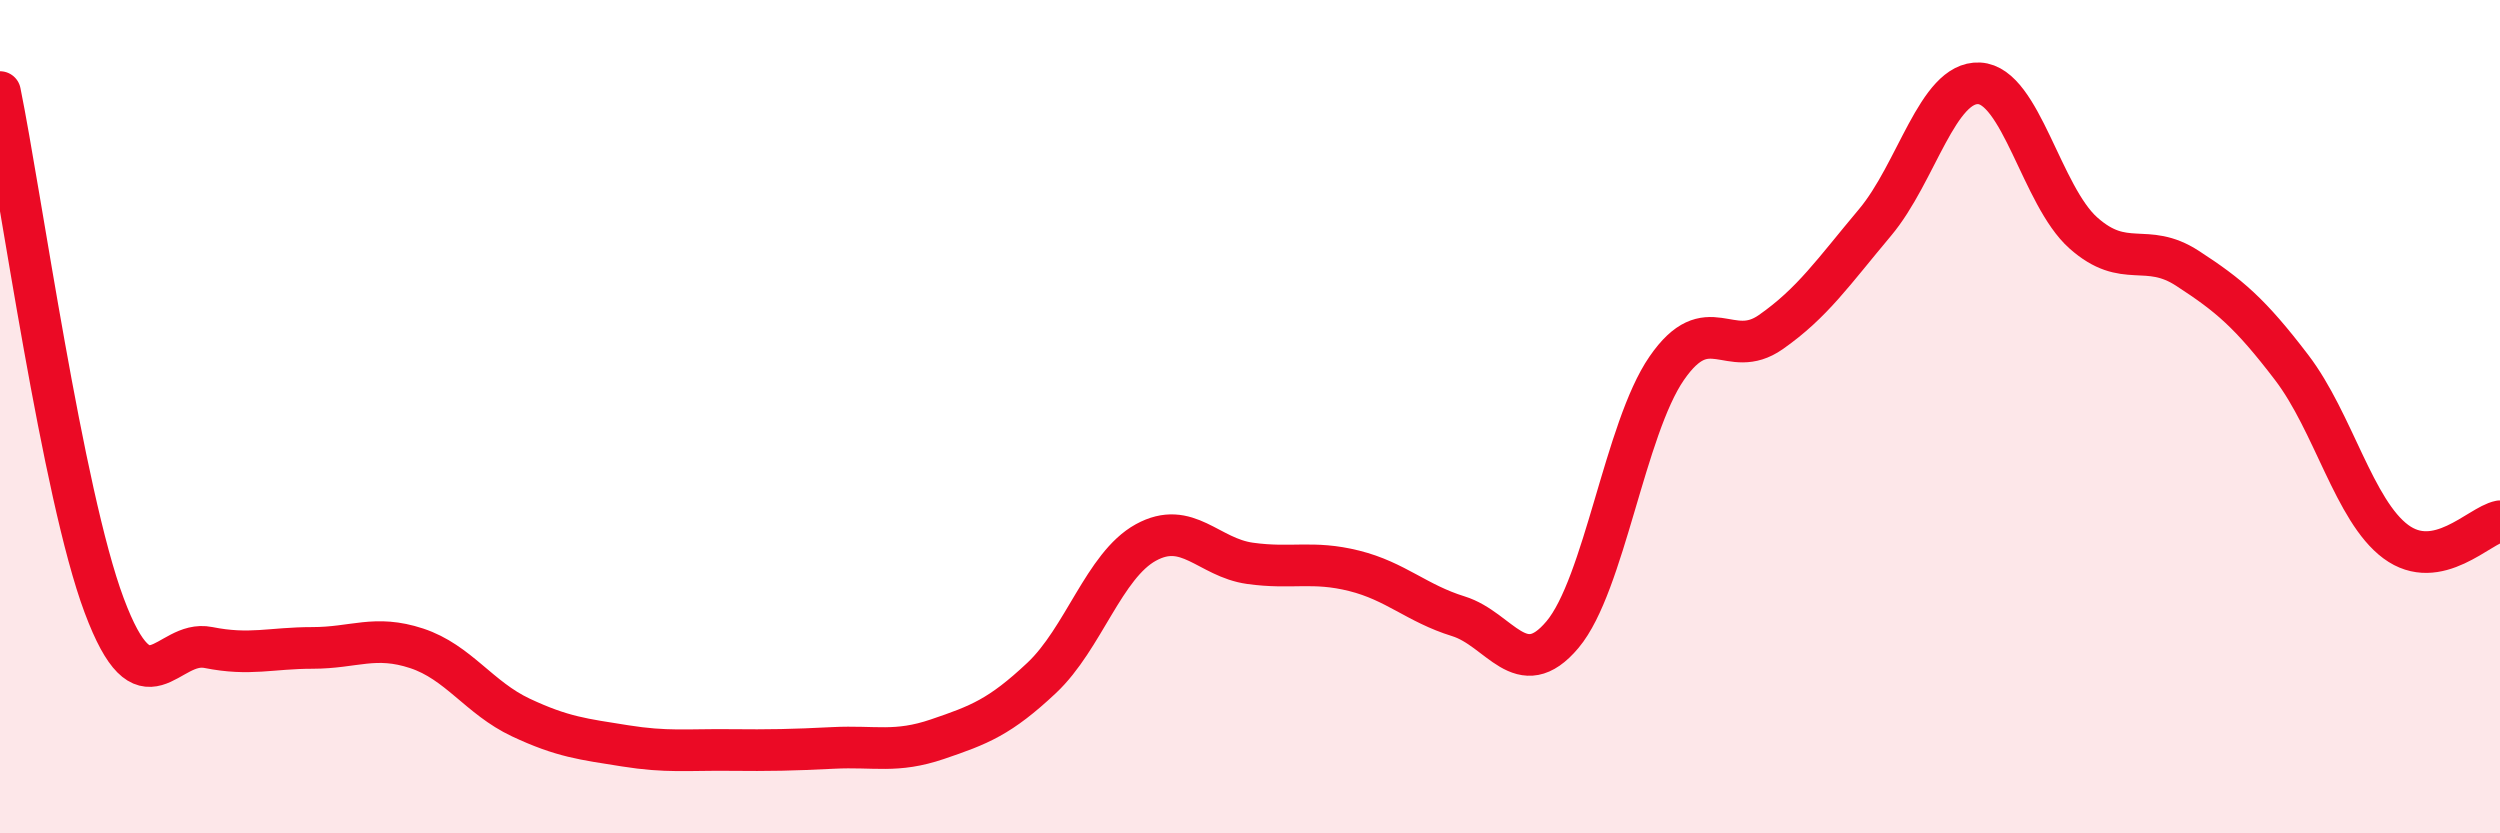
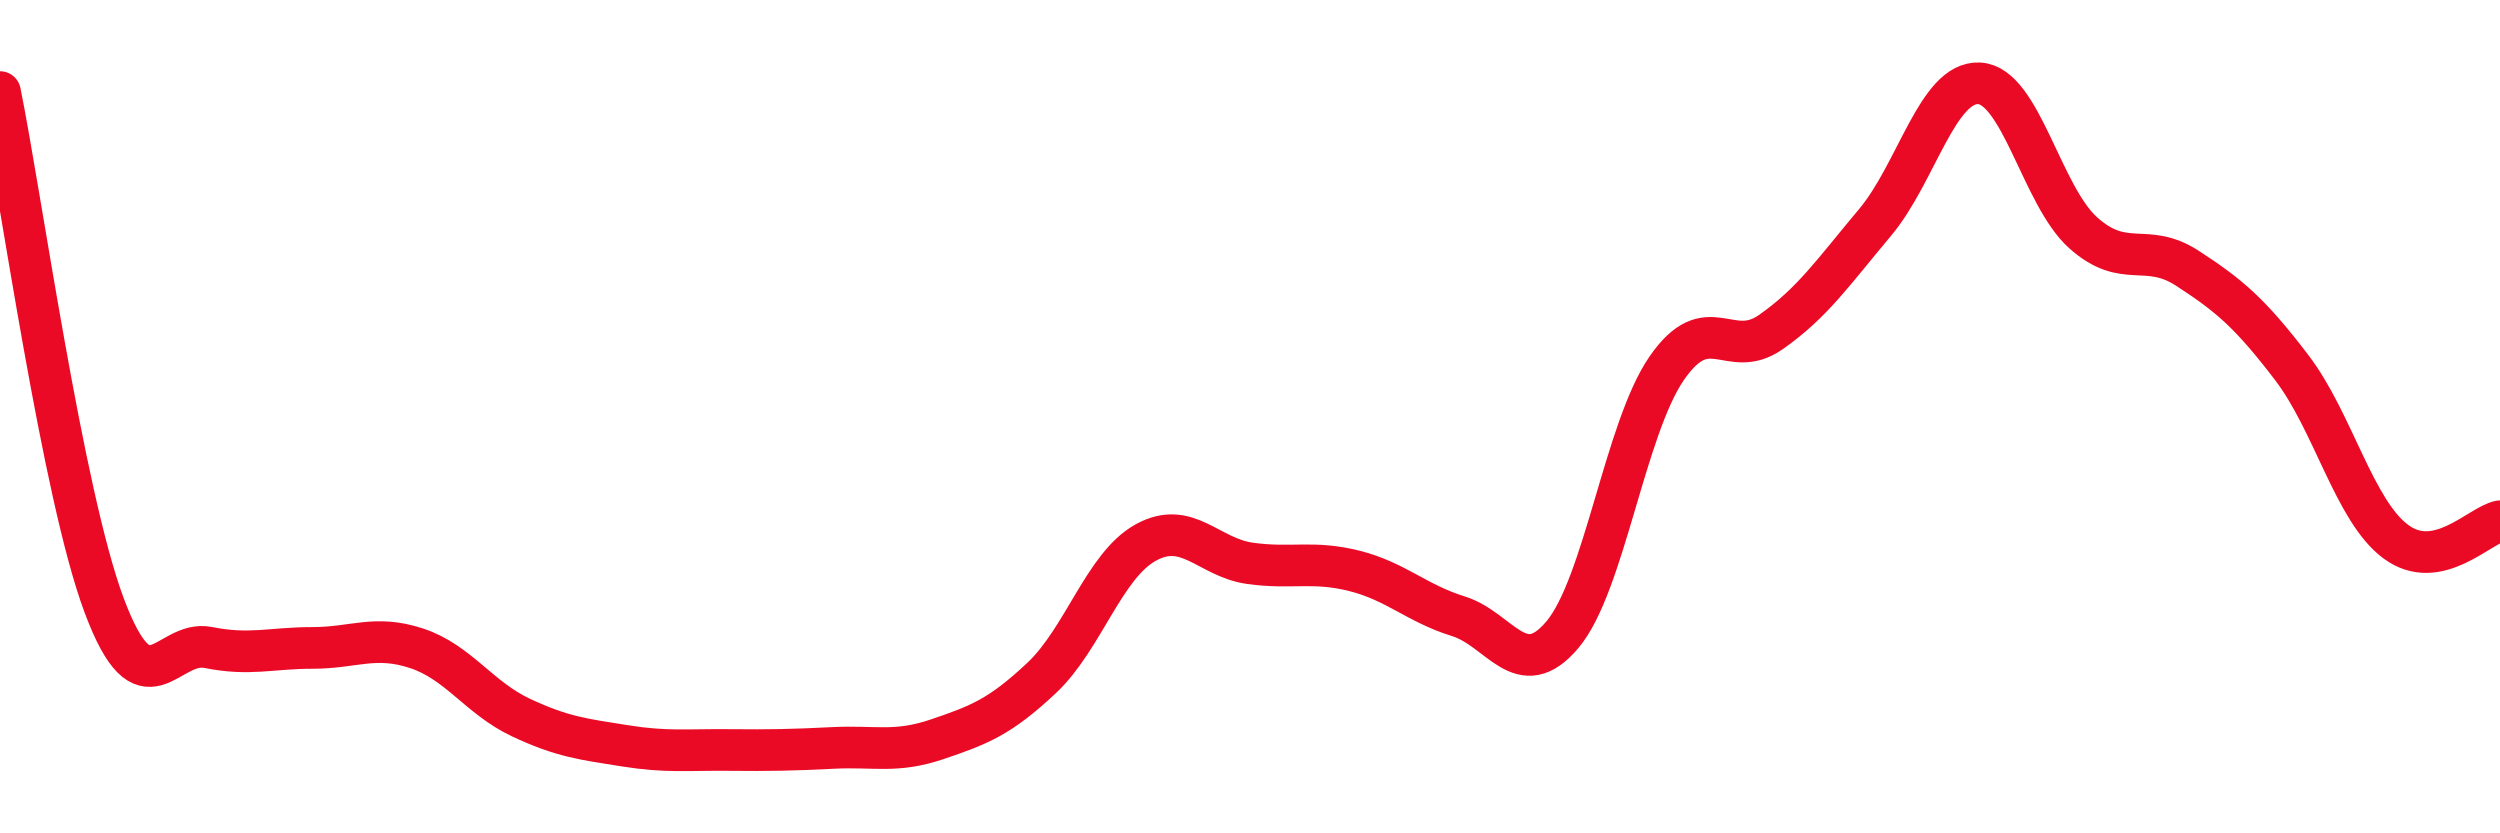
<svg xmlns="http://www.w3.org/2000/svg" width="60" height="20" viewBox="0 0 60 20">
-   <path d="M 0,2.21 C 0.5,4.67 1.5,11.86 2.5,14.53 C 3.5,17.2 4,15.34 5,15.54 C 6,15.74 6.5,15.55 7.5,15.55 C 8.5,15.55 9,15.23 10,15.56 C 11,15.89 11.5,16.75 12.5,17.22 C 13.5,17.69 14,17.74 15,17.9 C 16,18.06 16.5,17.99 17.5,18 C 18.5,18.01 19,18 20,17.95 C 21,17.9 21.5,18.08 22.5,17.74 C 23.5,17.4 24,17.21 25,16.27 C 26,15.33 26.5,13.57 27.5,13.02 C 28.5,12.47 29,13.38 30,13.52 C 31,13.66 31.5,13.45 32.5,13.7 C 33.5,13.95 34,14.48 35,14.79 C 36,15.1 36.5,16.42 37.5,15.23 C 38.5,14.04 39,10.29 40,8.84 C 41,7.39 41.5,8.67 42.5,7.97 C 43.5,7.27 44,6.53 45,5.34 C 46,4.15 46.5,1.95 47.5,2 C 48.5,2.05 49,4.7 50,5.59 C 51,6.48 51.5,5.79 52.5,6.44 C 53.5,7.09 54,7.51 55,8.82 C 56,10.13 56.5,12.26 57.5,13 C 58.5,13.74 59.5,12.61 60,12.51L60 20L0 20Z" fill="#EB0A25" opacity="0.1" stroke-linecap="round" stroke-linejoin="round" />
  <path d="M 0,2.21 C 0.5,4.67 1.5,11.86 2.5,14.53 C 3.5,17.2 4,15.34 5,15.54 C 6,15.74 6.5,15.55 7.5,15.55 C 8.5,15.55 9,15.23 10,15.56 C 11,15.89 11.5,16.75 12.5,17.22 C 13.5,17.69 14,17.74 15,17.9 C 16,18.06 16.5,17.99 17.5,18 C 18.5,18.01 19,18 20,17.95 C 21,17.9 21.5,18.08 22.5,17.74 C 23.5,17.4 24,17.21 25,16.27 C 26,15.33 26.5,13.57 27.5,13.02 C 28.5,12.47 29,13.38 30,13.52 C 31,13.66 31.5,13.45 32.5,13.7 C 33.5,13.95 34,14.48 35,14.79 C 36,15.1 36.5,16.42 37.5,15.23 C 38.5,14.04 39,10.29 40,8.84 C 41,7.39 41.5,8.67 42.5,7.97 C 43.5,7.27 44,6.53 45,5.34 C 46,4.15 46.5,1.95 47.5,2 C 48.5,2.05 49,4.7 50,5.59 C 51,6.48 51.5,5.79 52.5,6.44 C 53.5,7.09 54,7.51 55,8.82 C 56,10.13 56.5,12.26 57.5,13 C 58.5,13.74 59.5,12.61 60,12.51" stroke="#EB0A25" stroke-width="1" fill="none" stroke-linecap="round" stroke-linejoin="round" />
</svg>